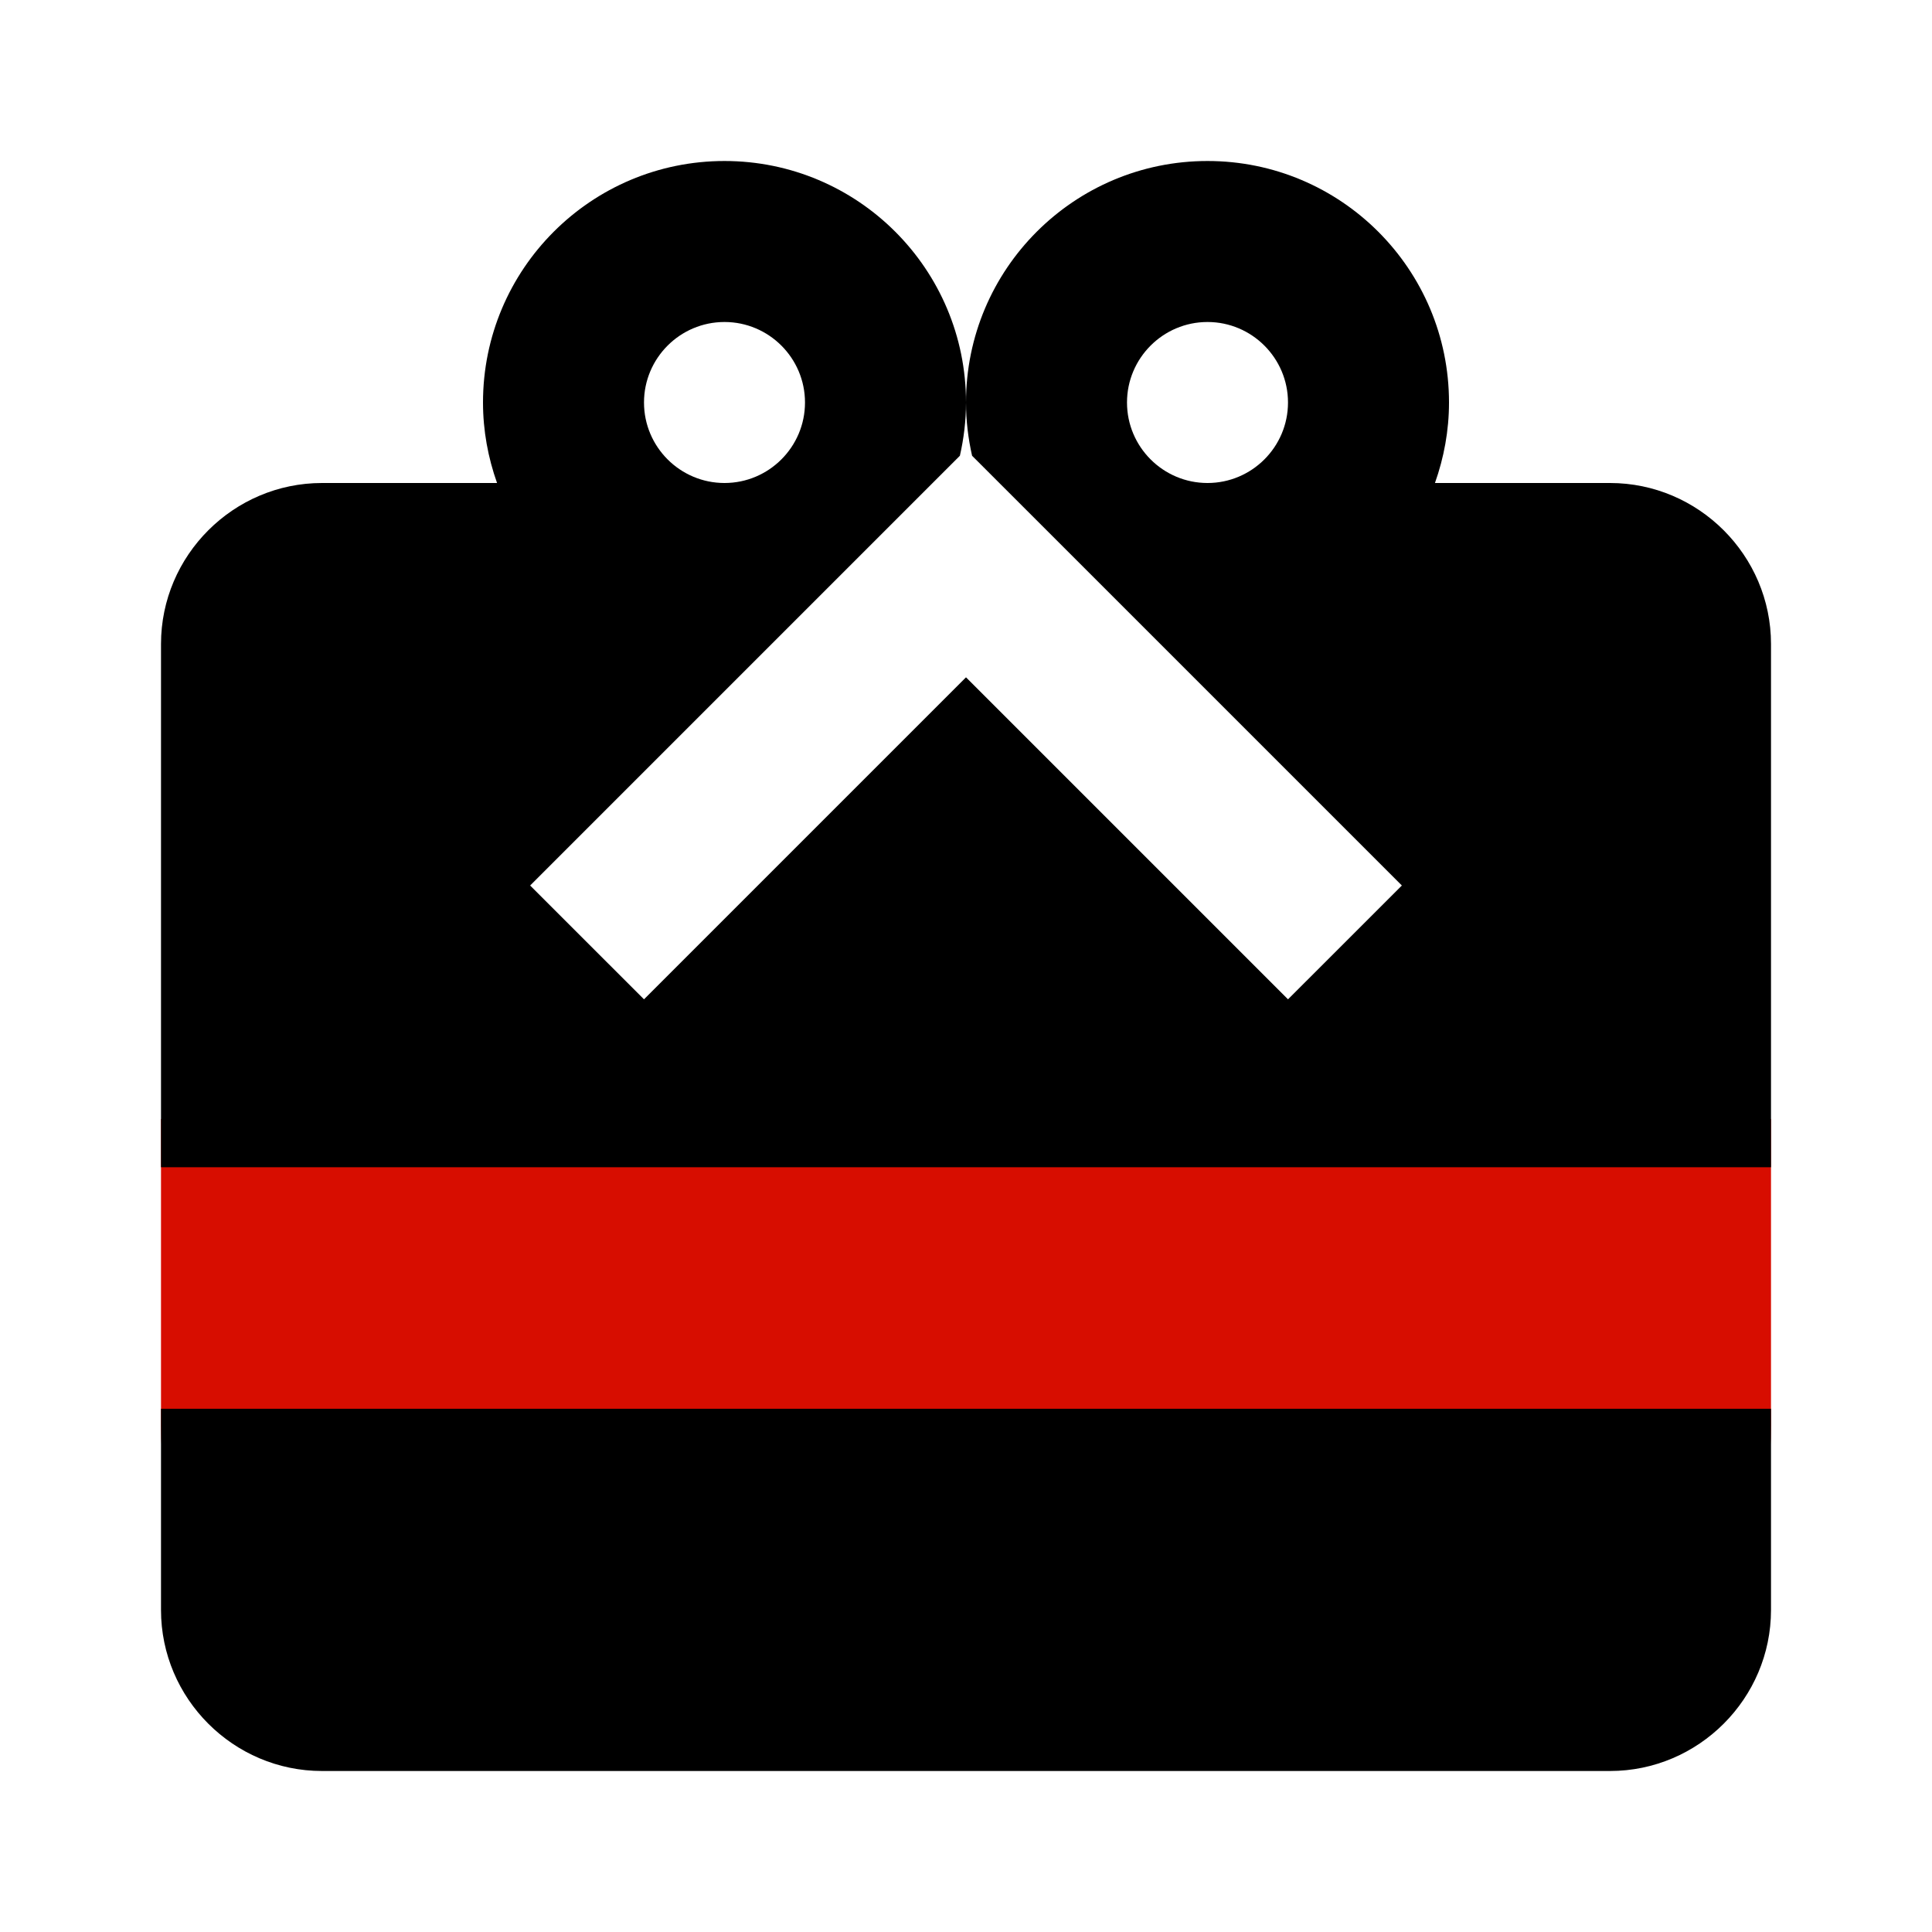
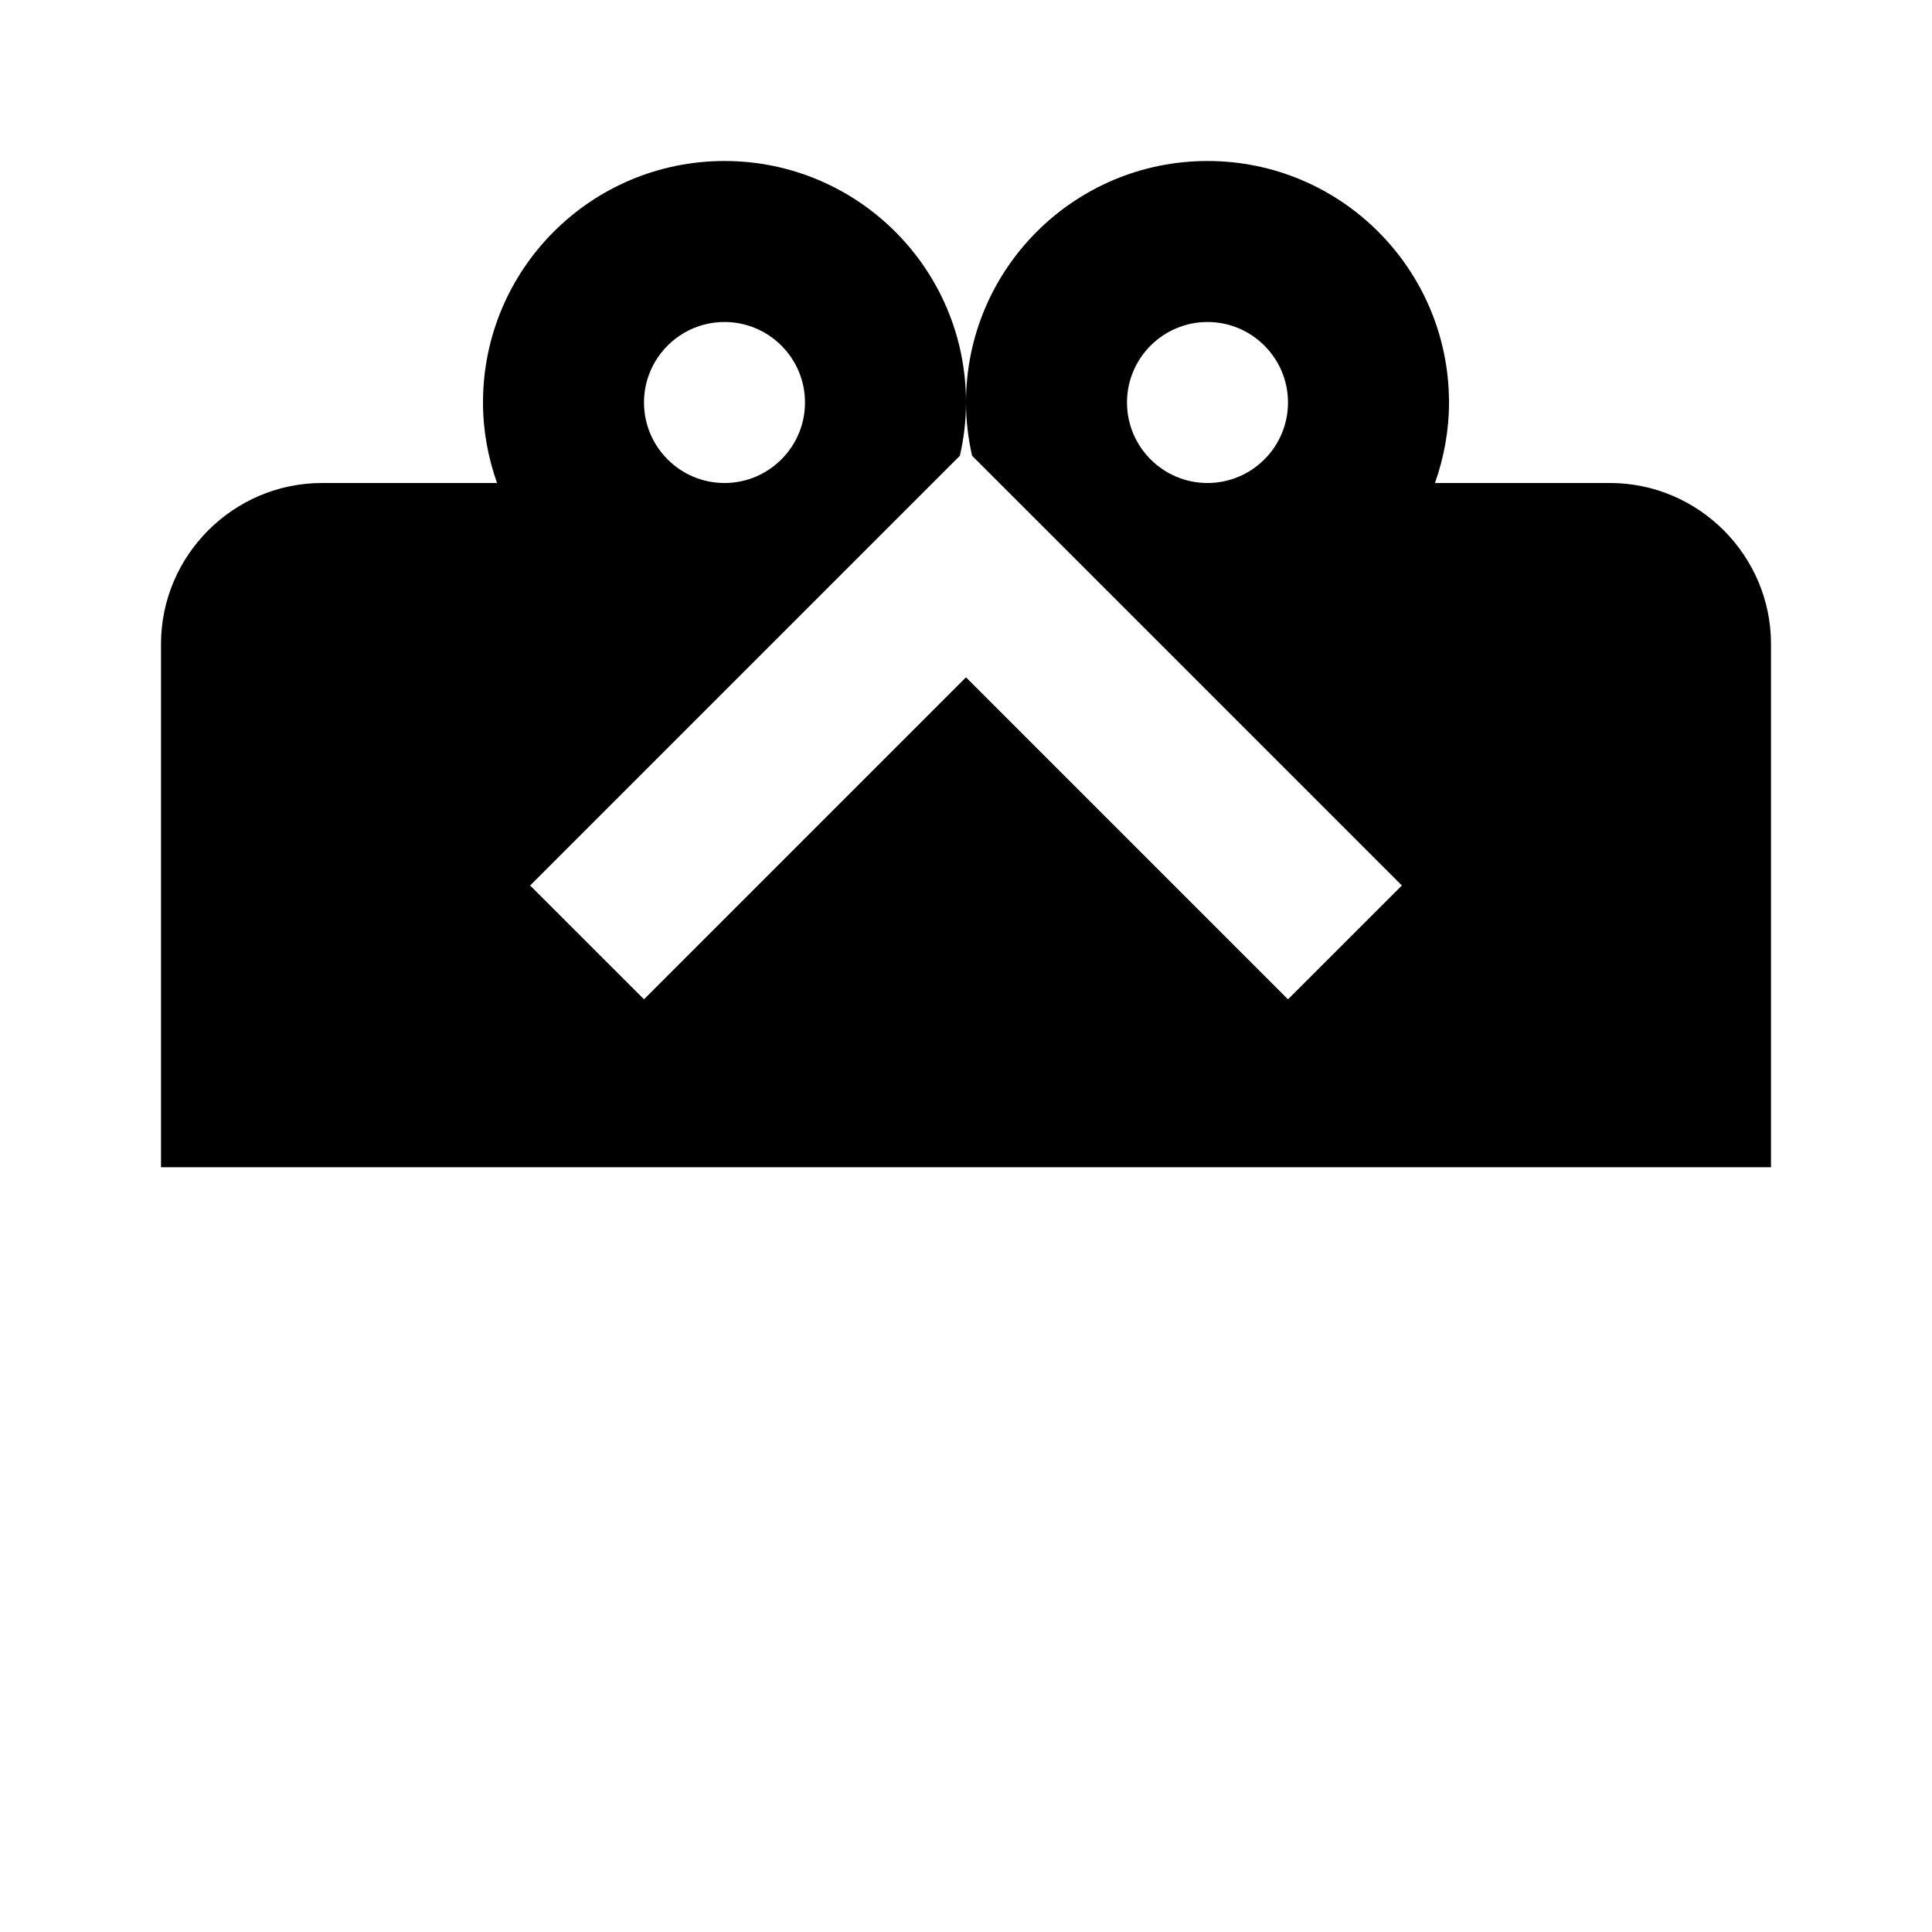
<svg xmlns="http://www.w3.org/2000/svg" width="100%" height="100%" viewBox="0 0 800 800" version="1.1" xml:space="preserve" style="fill-rule:evenodd;clip-rule:evenodd;stroke-linejoin:round;stroke-miterlimit:2;">
-   <rect x="0" y="0" width="800" height="800" style="fill:none;fill-rule:nonzero;" />
  <g id="Shopicon">
-     <path d="M66.667,463.333l-0,127.003c-0,55.881 30,101.602 66.666,101.602l533.334,-0c36.666,-0 66.666,-45.721 66.666,-101.602l0,-127.003l-666.666,0Z" style="fill:#d70d00;fill-rule:nonzero;" />
-     <path d="M66.667,583.333l-0,83.334c-0,36.666 30,66.666 66.666,66.666l533.334,0c36.666,0 66.666,-30 66.666,-66.666l0,-83.334l-666.666,0Z" style="fill-rule:nonzero;" />
    <path d="M666.667,200l-72.484,0c3.7,-10.433 5.817,-21.633 5.817,-33.333c0,-55.234 -44.767,-100 -100,-100c-55.233,-0 -100,44.766 -100,100c0,7.583 0.917,14.95 2.517,22.05l44.633,44.616l133.333,133.334l-47.15,47.133l-133.333,-133.333l-133.333,133.333l-47.15,-47.133l177.95,-177.95c1.616,-7.1 2.533,-14.467 2.533,-22.05c-0,-55.234 -44.767,-100 -100,-100c-55.233,-0 -100,44.766 -100,100c-0,11.7 2.117,22.9 5.817,33.333l-72.484,0c-36.666,0 -66.666,30 -66.666,66.667l-0,216.666l666.666,0l0,-216.666c0,-36.667 -30,-66.667 -66.666,-66.667Zm-400,-33.333c-0,-18.384 14.95,-33.334 33.333,-33.334c18.383,0 33.333,14.95 33.333,33.334c0,18.383 -14.95,33.333 -33.333,33.333c-18.383,0 -33.333,-14.95 -33.333,-33.333Zm200,-0c-0,-18.384 14.95,-33.334 33.333,-33.334c18.383,0 33.333,14.95 33.333,33.334c0,18.383 -14.95,33.333 -33.333,33.333c-18.383,0 -33.333,-14.95 -33.333,-33.333Z" style="fill-rule:nonzero;" />
  </g>
</svg>